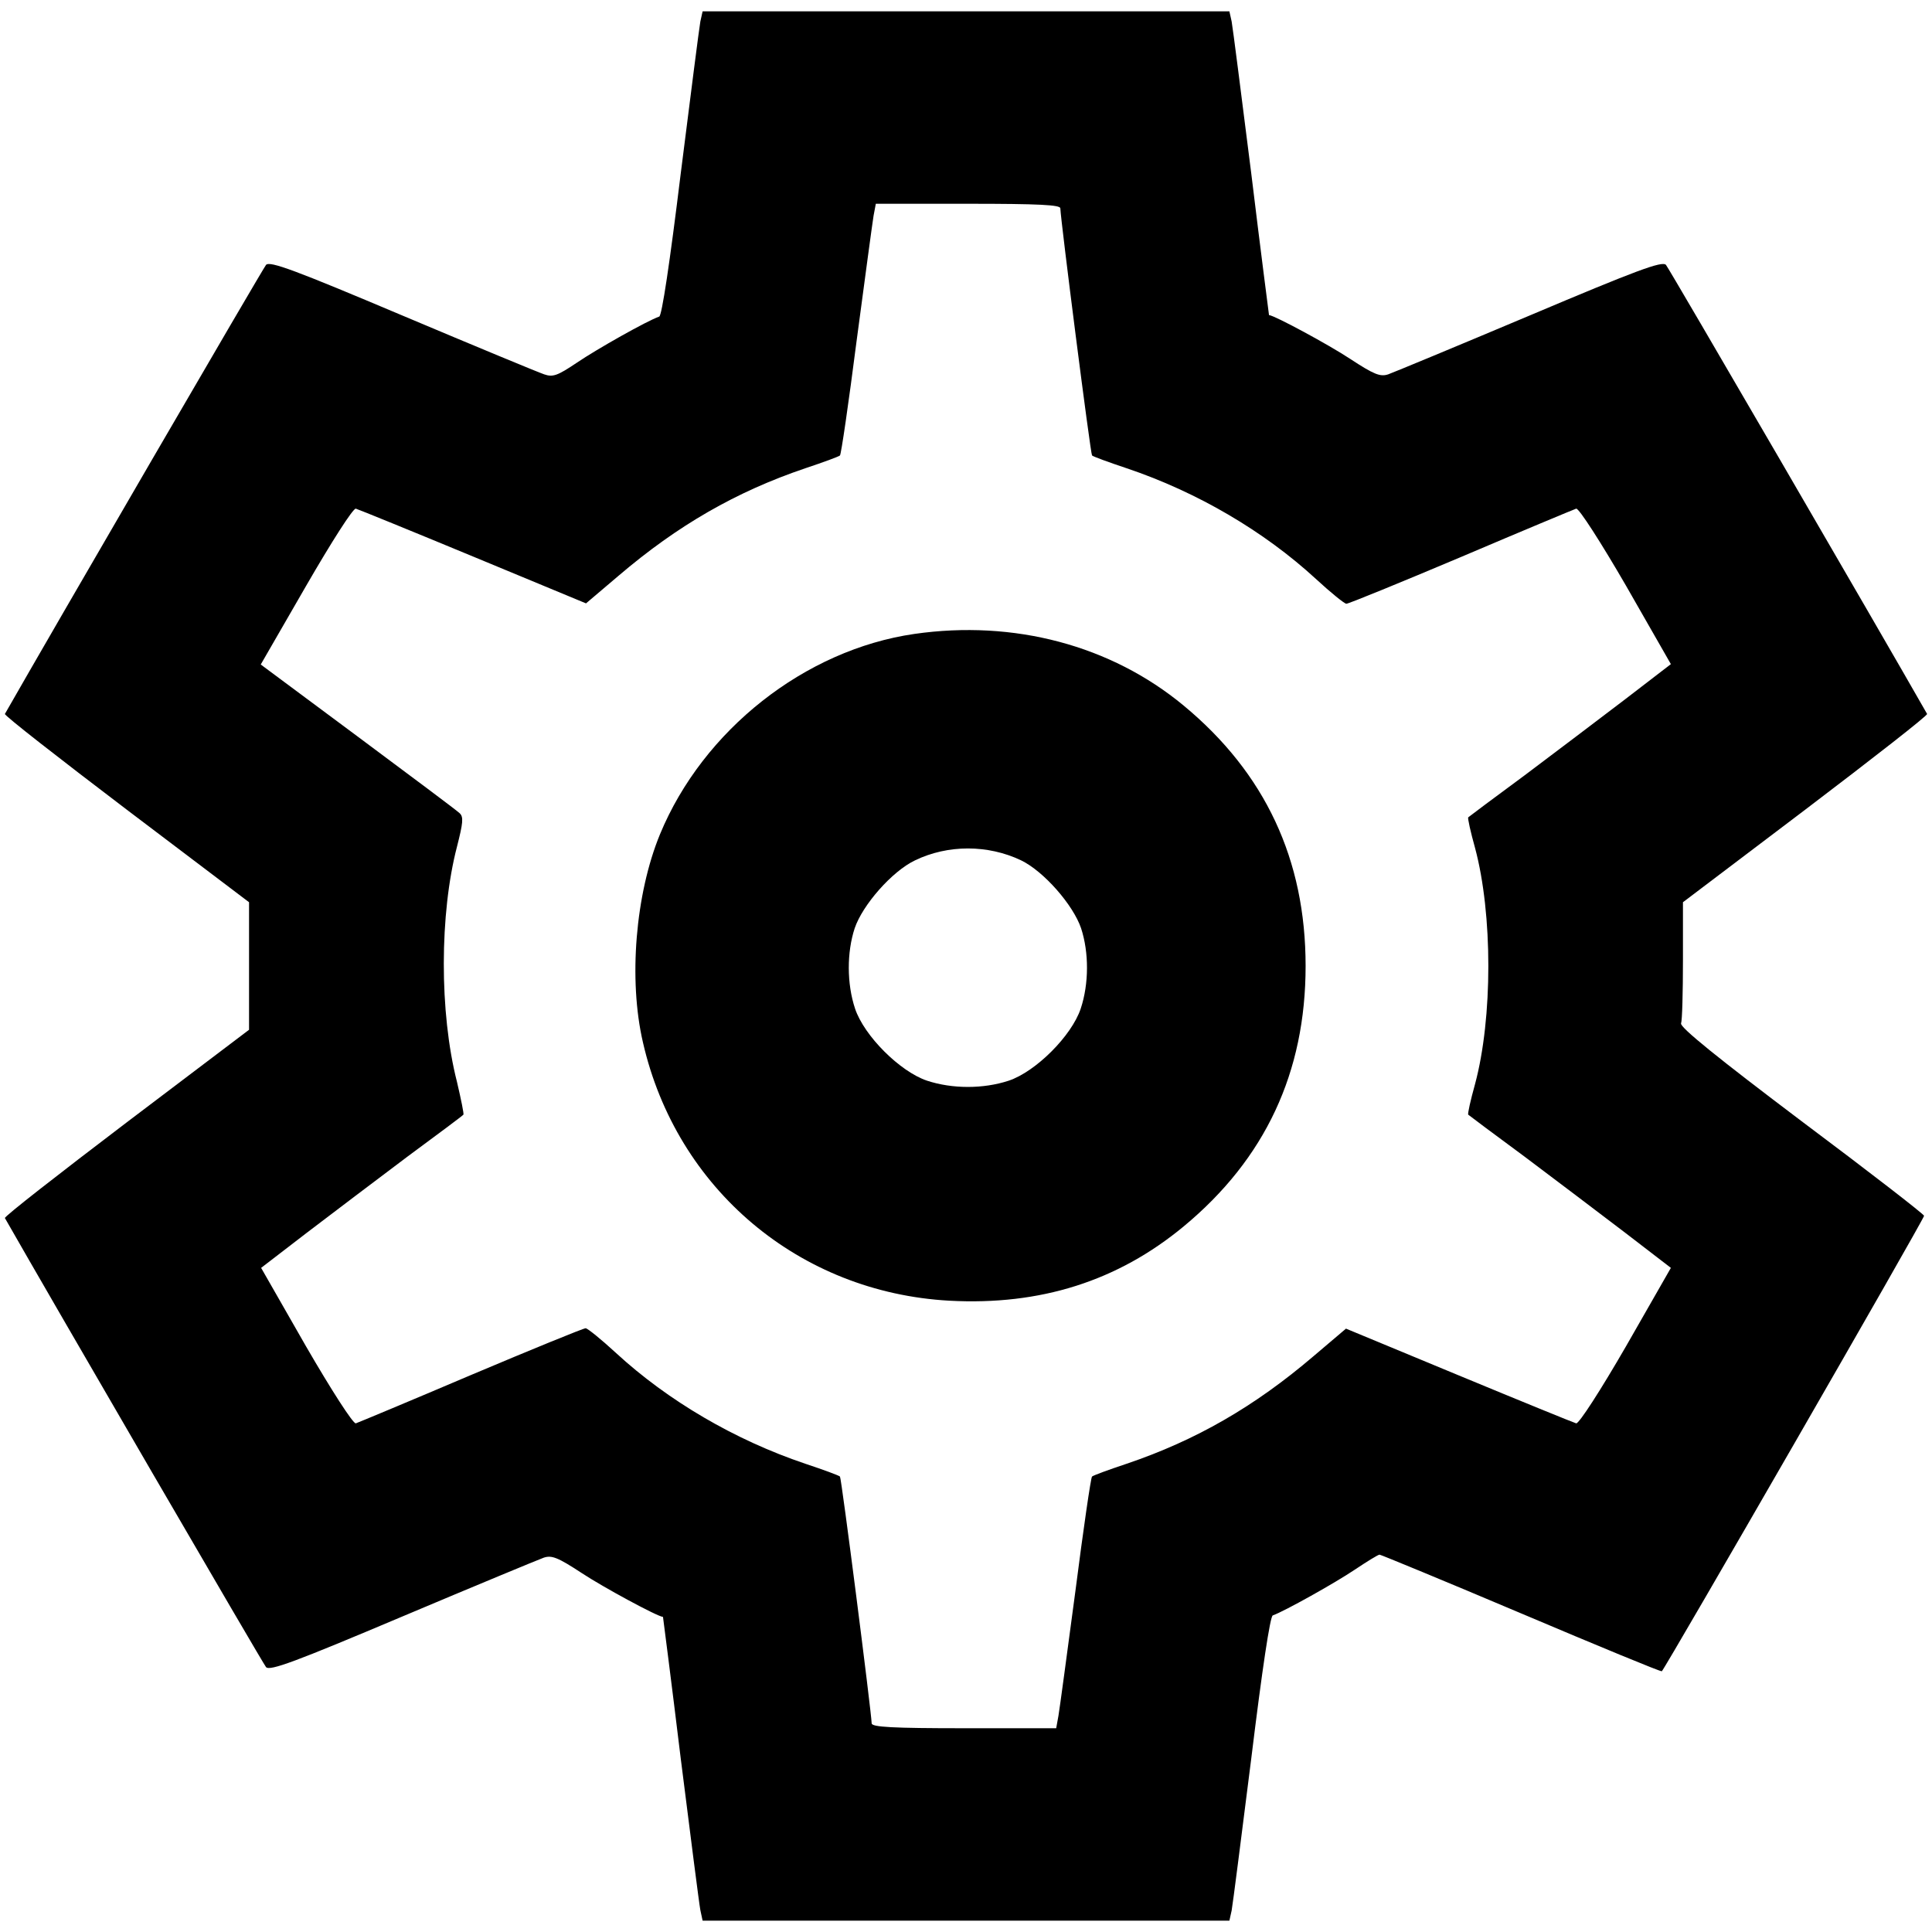
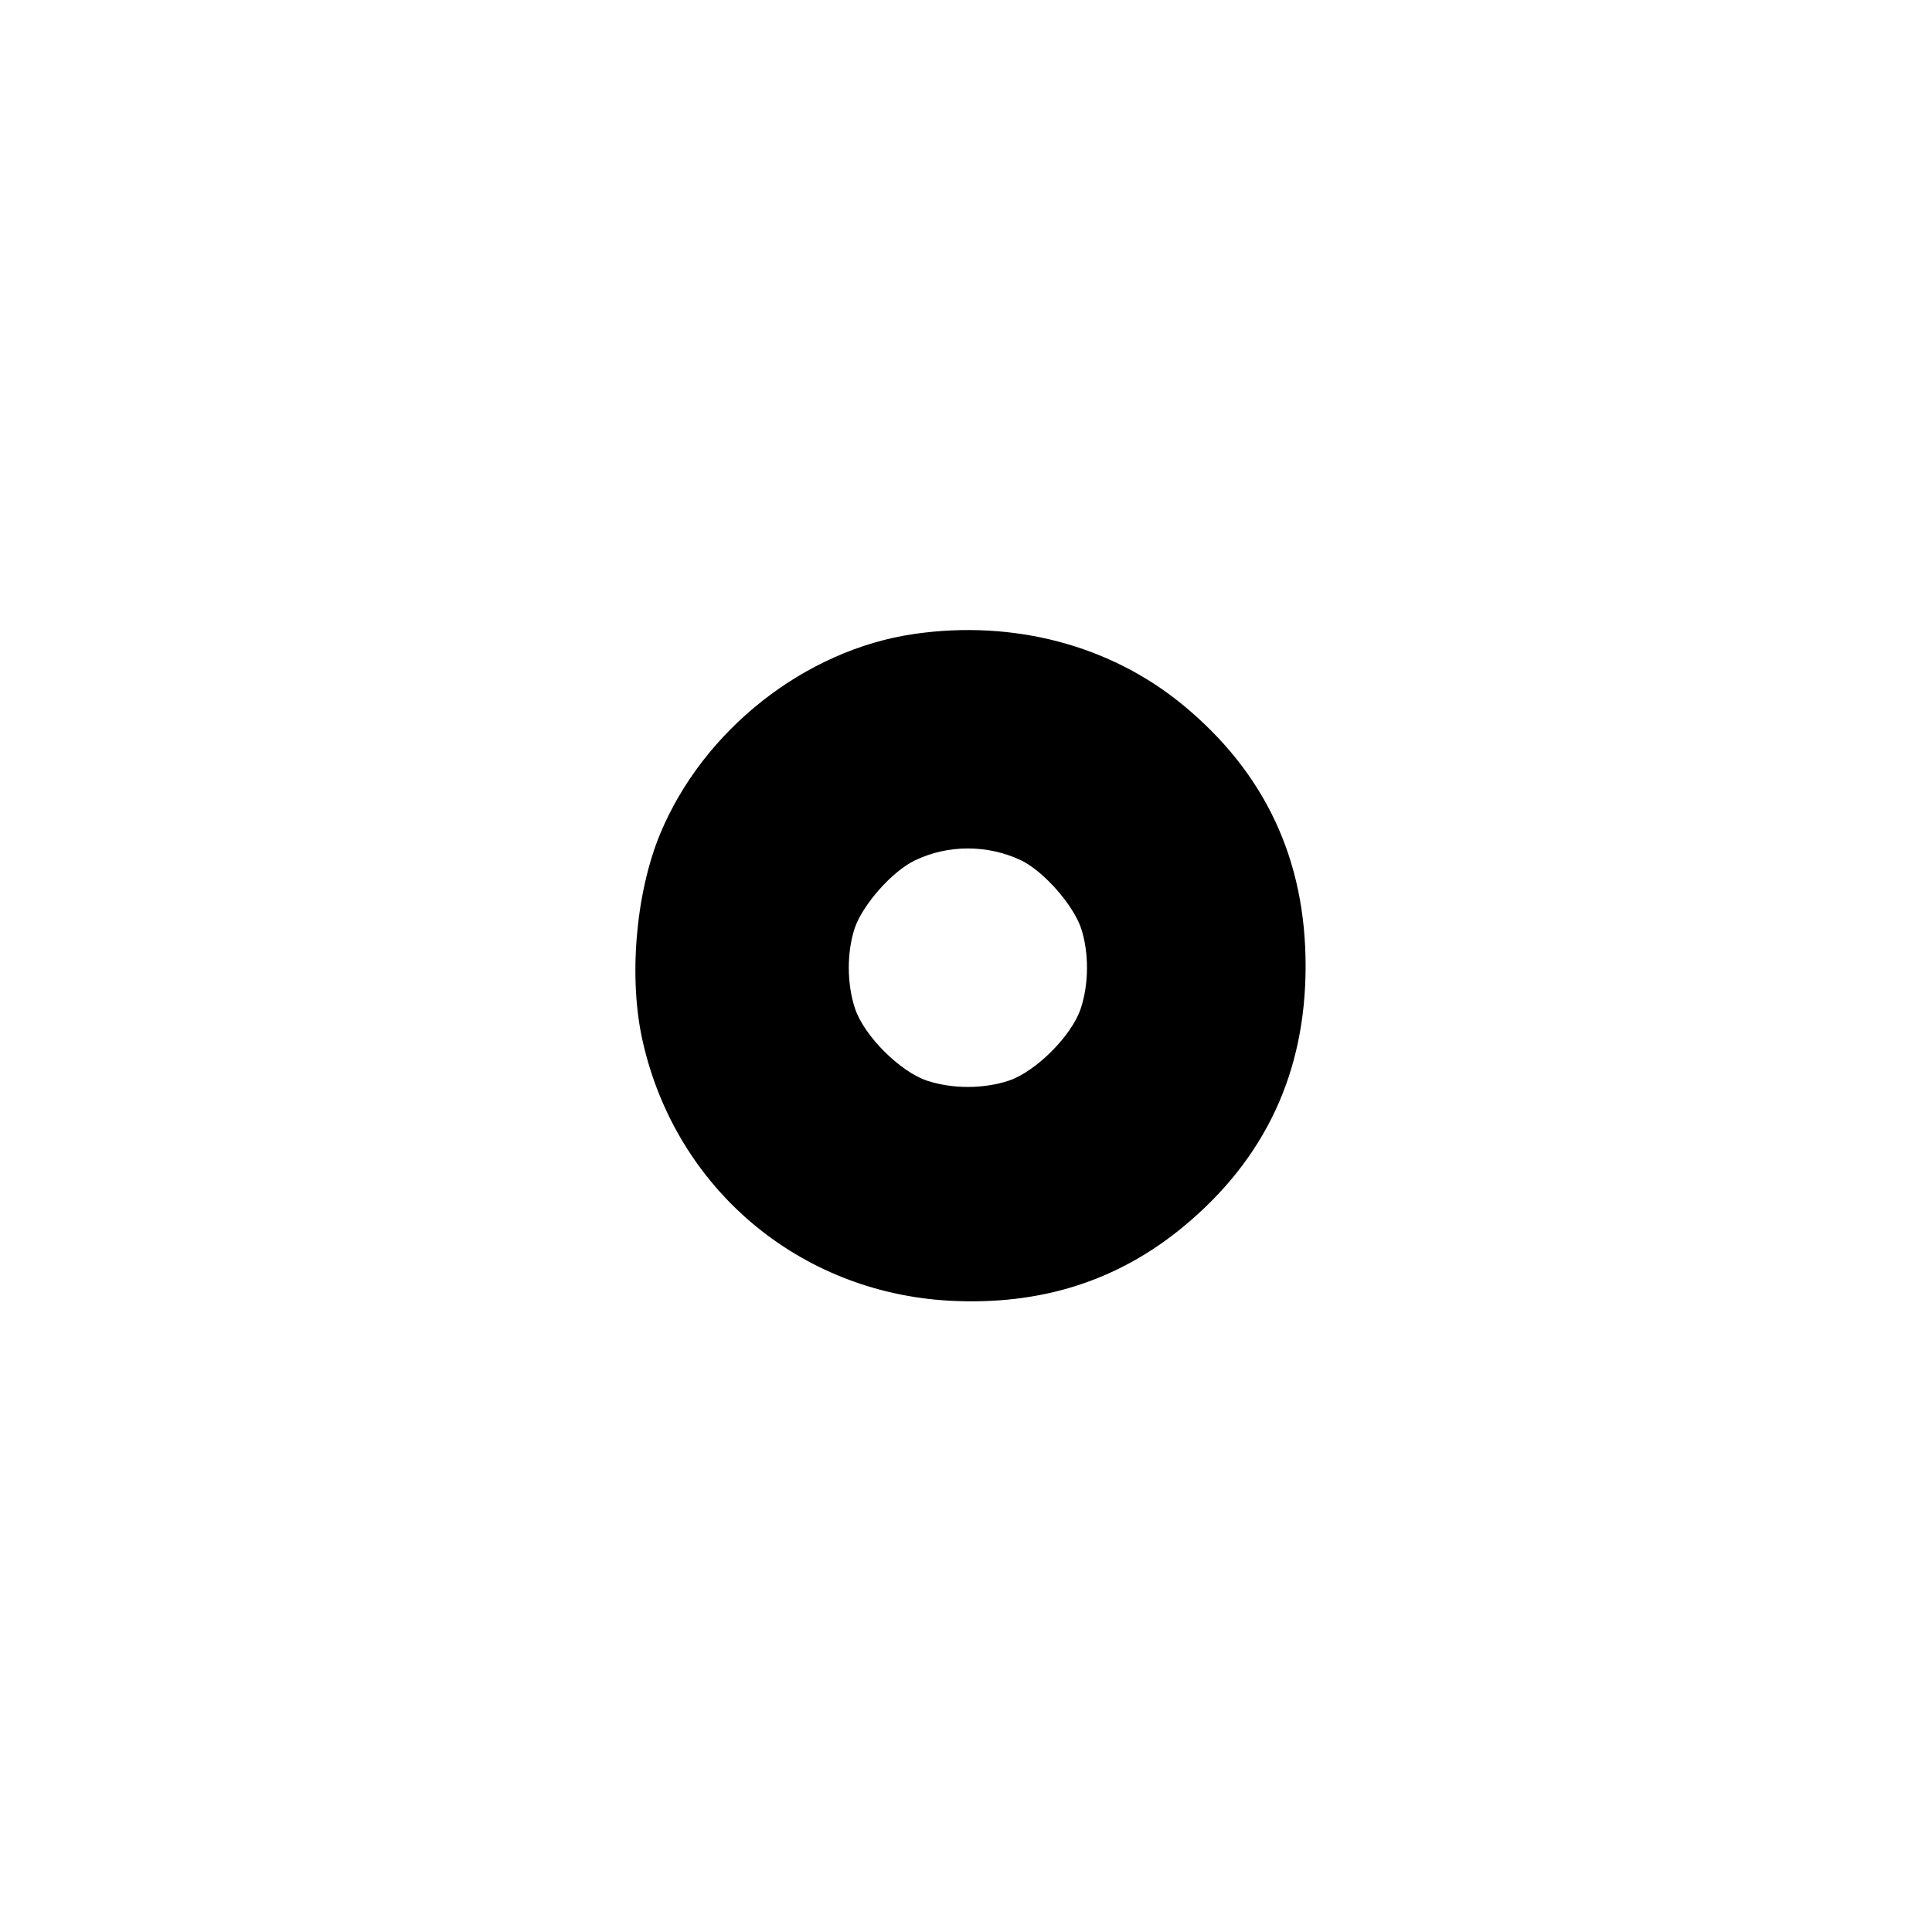
<svg xmlns="http://www.w3.org/2000/svg" version="1.0" width="512pt" height="512pt" viewBox="0 0 512 512" preserveAspectRatio="xMidYMid meet">
  <g transform="translate(0,512) scale(0.1,-0.1)" fill="#000000" stroke="none">
-     <path d="M1856 5063 c-3 -16 -26 -197 -52 -403 -29 -237 -50 -377 -57 -379 -32 -11 -165 -86 -218 -122 -52 -35 -64 -39 -87 -31 -15 5 -184 75 -376 156 -284 120 -351 145 -361 134 -8 -9 -566 -969 -692 -1190 -2 -4 143 -117 322 -253 l325 -246 0 -169 0 -169 -325 -246 c-179 -136 -324 -249 -322 -253 126 -221 684 -1181 692 -1190 10 -11 77 14 361 134 192 81 361 151 375 156 21 7 37 1 101 -41 56 -37 200 -115 215 -116 0 0 22 -169 47 -375 26 -206 49 -387 52 -402 l6 -28 698 0 698 0 6 27 c3 16 26 197 52 403 29 237 50 377 57 379 31 11 165 86 217 121 33 22 62 40 66 40 3 0 173 -70 376 -156 203 -86 370 -155 372 -153 11 11 696 1200 695 1207 0 4 -146 117 -325 251 -220 166 -323 249 -319 259 3 7 5 83 5 167 l0 154 325 246 c179 136 324 249 322 253 -126 221 -684 1181 -692 1190 -10 11 -77 -14 -361 -134 -192 -81 -361 -151 -375 -156 -21 -7 -37 -1 -101 41 -56 37 -200 115 -215 116 0 0 -22 169 -47 375 -26 206 -49 387 -52 403 l-6 27 -698 0 -698 0 -6 -27z m954 -495 c1 -33 80 -651 84 -655 3 -3 44 -18 92 -34 187 -63 364 -167 501 -293 39 -36 76 -66 81 -66 6 0 143 56 304 124 162 69 299 126 305 128 7 2 66 -90 132 -204 l119 -208 -121 -93 c-67 -51 -187 -142 -267 -202 -80 -59 -147 -109 -149 -111 -2 -2 6 -38 18 -81 47 -175 47 -451 0 -626 -12 -43 -20 -79 -18 -81 2 -2 69 -52 149 -111 80 -60 200 -151 267 -202 l121 -93 -119 -208 c-67 -116 -125 -206 -132 -204 -7 2 -147 59 -311 127 l-299 124 -86 -73 c-157 -134 -312 -223 -495 -285 -48 -16 -89 -31 -92 -34 -3 -2 -23 -139 -44 -303 -22 -165 -42 -314 -45 -331 l-6 -33 -244 0 c-189 0 -245 3 -245 13 -1 32 -80 650 -84 654 -3 3 -44 18 -92 34 -187 63 -364 167 -501 293 -39 36 -76 66 -81 66 -6 0 -143 -56 -304 -124 -162 -69 -299 -126 -305 -128 -7 -2 -66 90 -132 204 l-119 208 121 93 c67 51 187 142 267 202 80 59 147 109 148 111 2 1 -6 40 -17 87 -47 184 -46 446 0 623 16 63 18 79 7 89 -7 7 -129 98 -270 203 l-257 191 120 208 c67 116 125 207 132 205 7 -2 147 -59 311 -127 l299 -124 86 73 c157 134 312 223 495 285 48 16 89 31 92 34 3 2 23 139 44 303 22 165 42 314 45 332 l6 32 244 0 c189 0 245 -3 245 -12z" />
-     <path d="M2423 3440 c-290 -42 -560 -255 -674 -531 -65 -158 -84 -385 -45 -552 89 -388 414 -662 812 -684 241 -13 446 52 621 197 216 179 323 408 323 690 0 282 -107 511 -323 690 -193 160 -450 228 -714 190z m283 -600 c60 -29 138 -118 159 -180 21 -64 21 -147 -1 -213 -24 -72 -119 -167 -191 -191 -67 -22 -149 -22 -216 0 -72 24 -167 119 -191 191 -22 66 -22 149 -1 213 21 62 99 151 160 180 87 42 193 42 281 0z" />
+     <path d="M2423 3440 c-290 -42 -560 -255 -674 -531 -65 -158 -84 -385 -45 -552 89 -388 414 -662 812 -684 241 -13 446 52 621 197 216 179 323 408 323 690 0 282 -107 511 -323 690 -193 160 -450 228 -714 190m283 -600 c60 -29 138 -118 159 -180 21 -64 21 -147 -1 -213 -24 -72 -119 -167 -191 -191 -67 -22 -149 -22 -216 0 -72 24 -167 119 -191 191 -22 66 -22 149 -1 213 21 62 99 151 160 180 87 42 193 42 281 0z" />
  </g>
</svg>